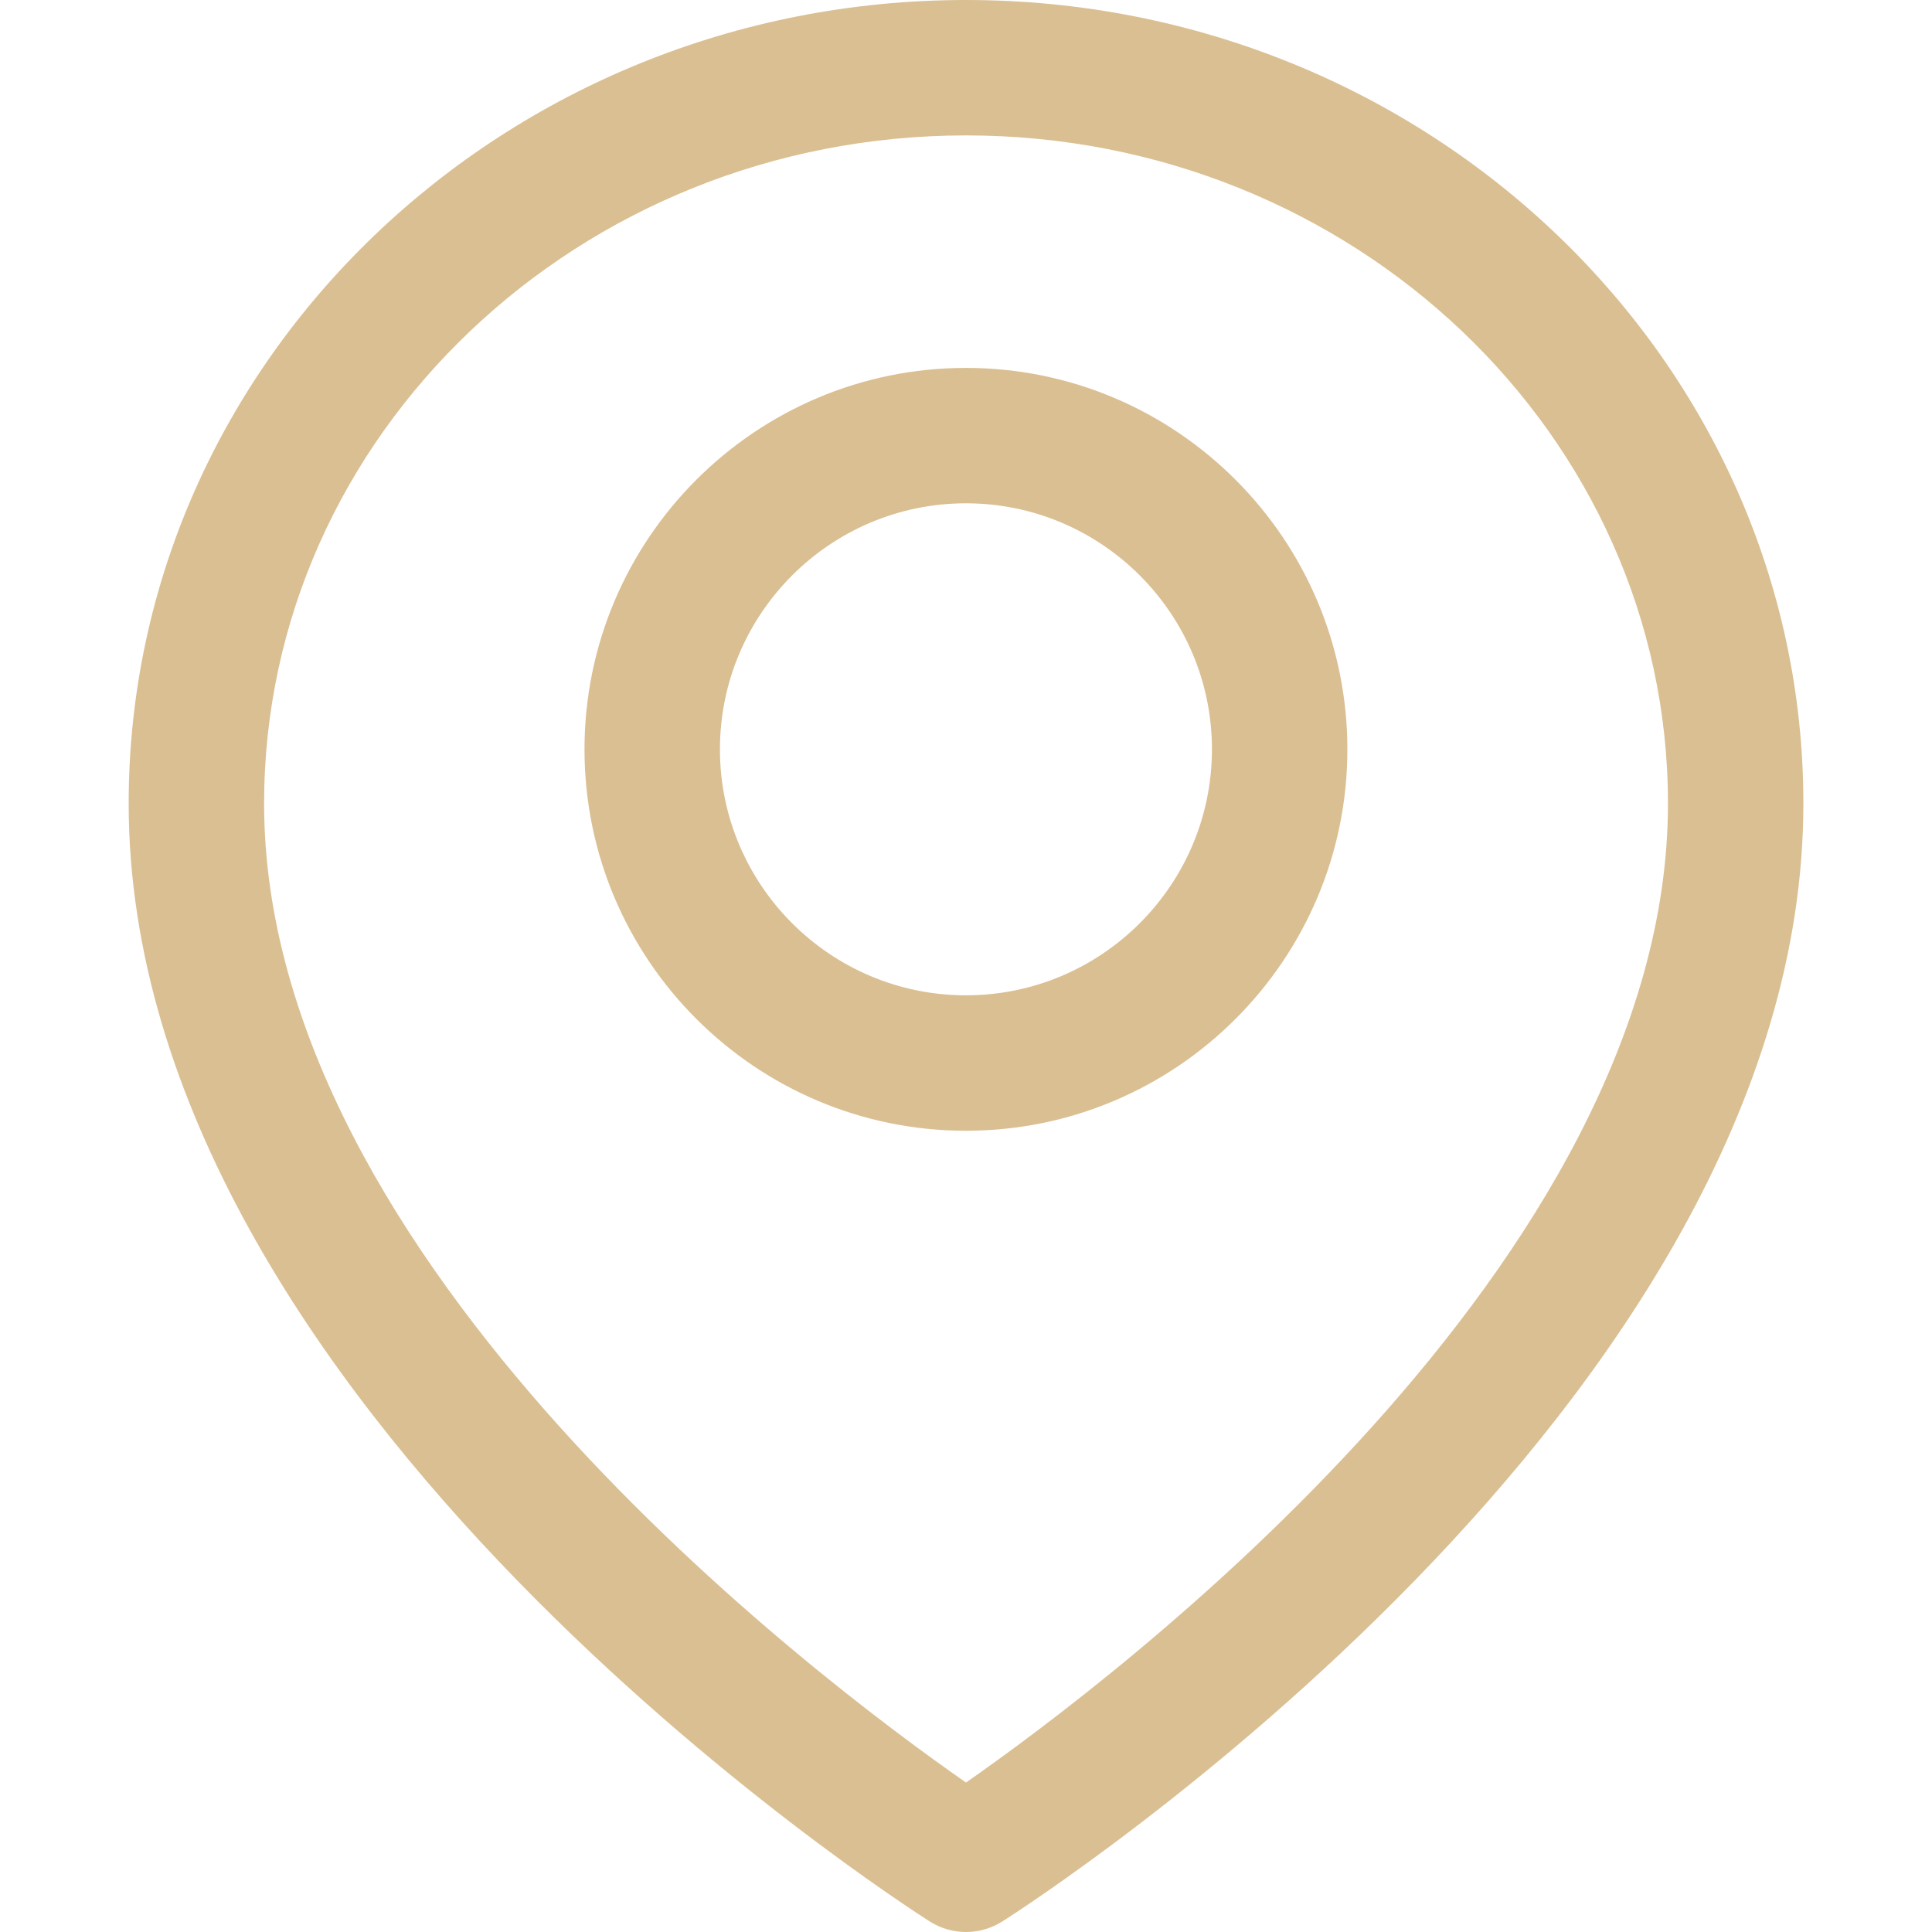
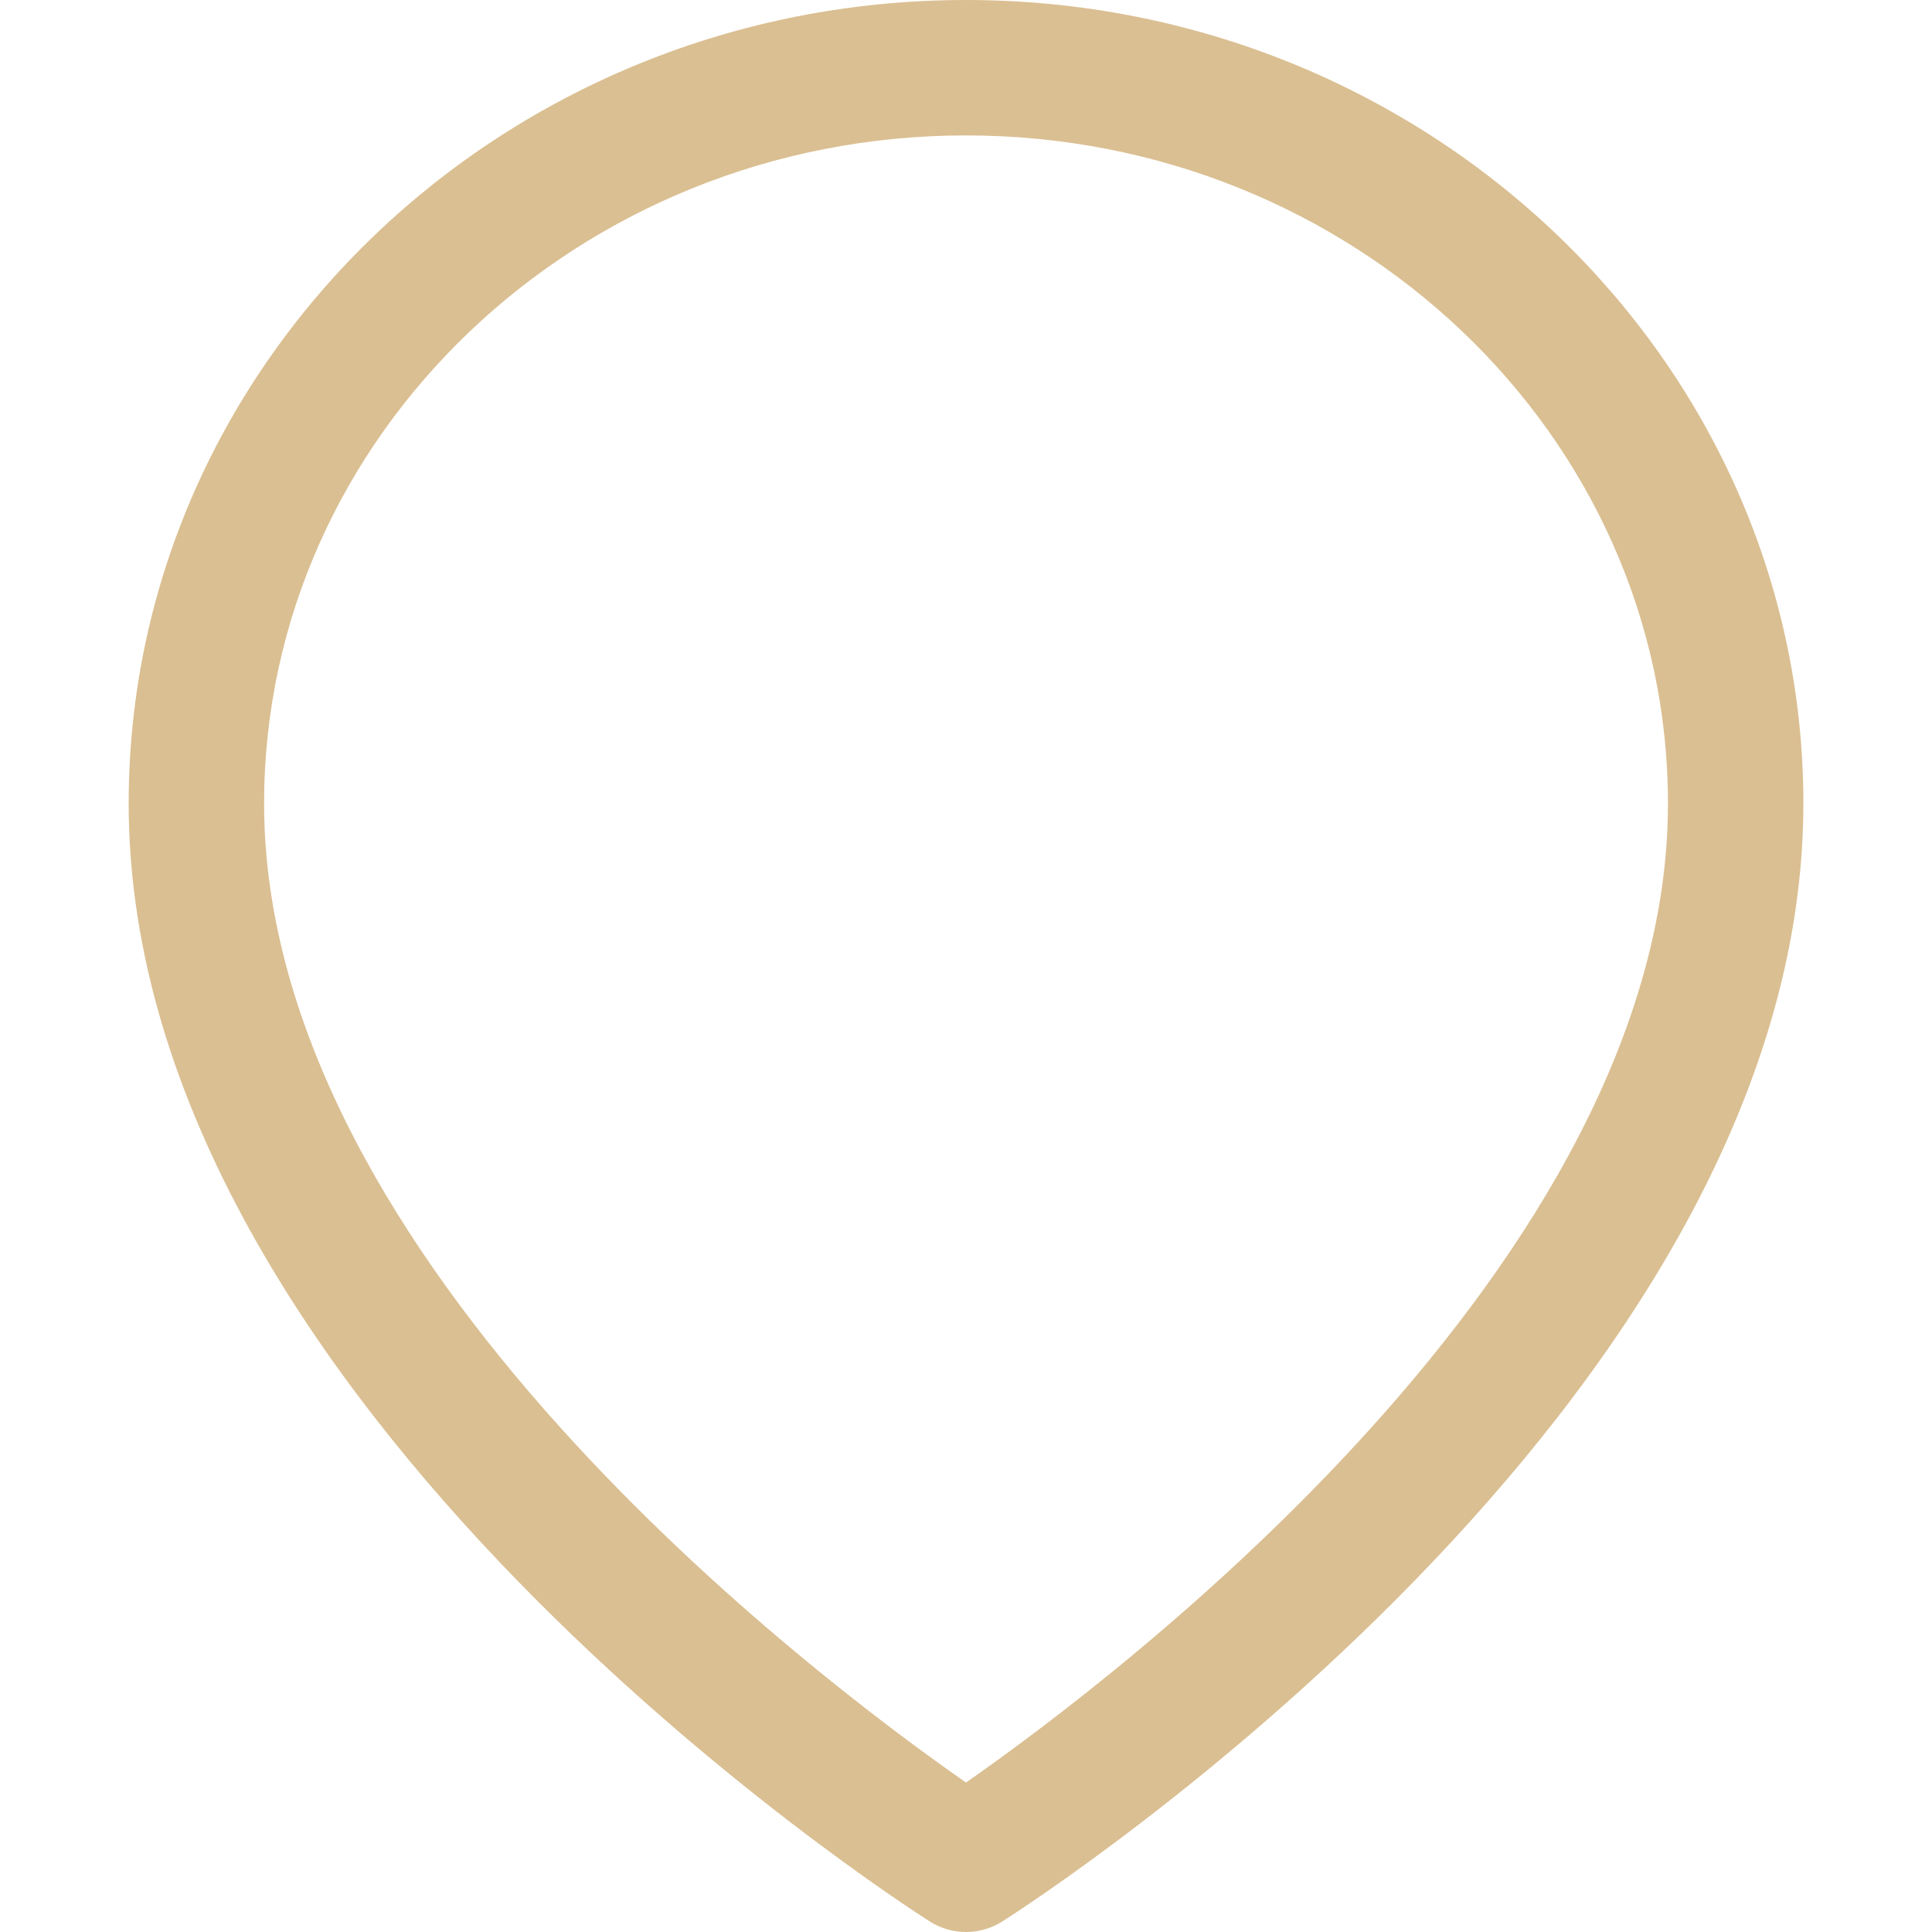
<svg xmlns="http://www.w3.org/2000/svg" width="80" height="80" viewBox="0 0 80 80" fill="none">
  <path d="M40.001 0C20.882 0 5.328 14.925 5.328 33.271C5.328 58.169 37.141 78.7 38.496 79.562C38.955 79.854 39.478 80 40.001 80C40.524 80 41.047 79.853 41.506 79.562C42.861 78.7 74.674 58.169 74.674 33.271C74.674 14.925 59.121 0 40.001 0ZM40 73.811C33.842 69.523 10.936 52.283 10.936 33.271C10.936 18.017 23.974 5.607 40.001 5.607C56.028 5.607 69.067 18.017 69.067 33.271C69.067 52.252 46.155 69.518 40 73.811Z" fill="#DABF92" />
-   <path d="M39.998 15.234C31.288 15.234 24.203 22.319 24.203 31.029C24.203 39.737 31.288 46.822 39.998 46.822C48.707 46.822 55.792 39.737 55.792 31.029C55.792 22.32 48.707 15.234 39.998 15.234ZM39.998 41.214C34.381 41.214 29.811 36.645 29.811 31.028C29.811 25.411 34.381 20.841 39.998 20.841C45.614 20.841 50.184 25.41 50.184 31.028C50.184 36.645 45.614 41.214 39.998 41.214Z" fill="#DABF92" />
</svg>